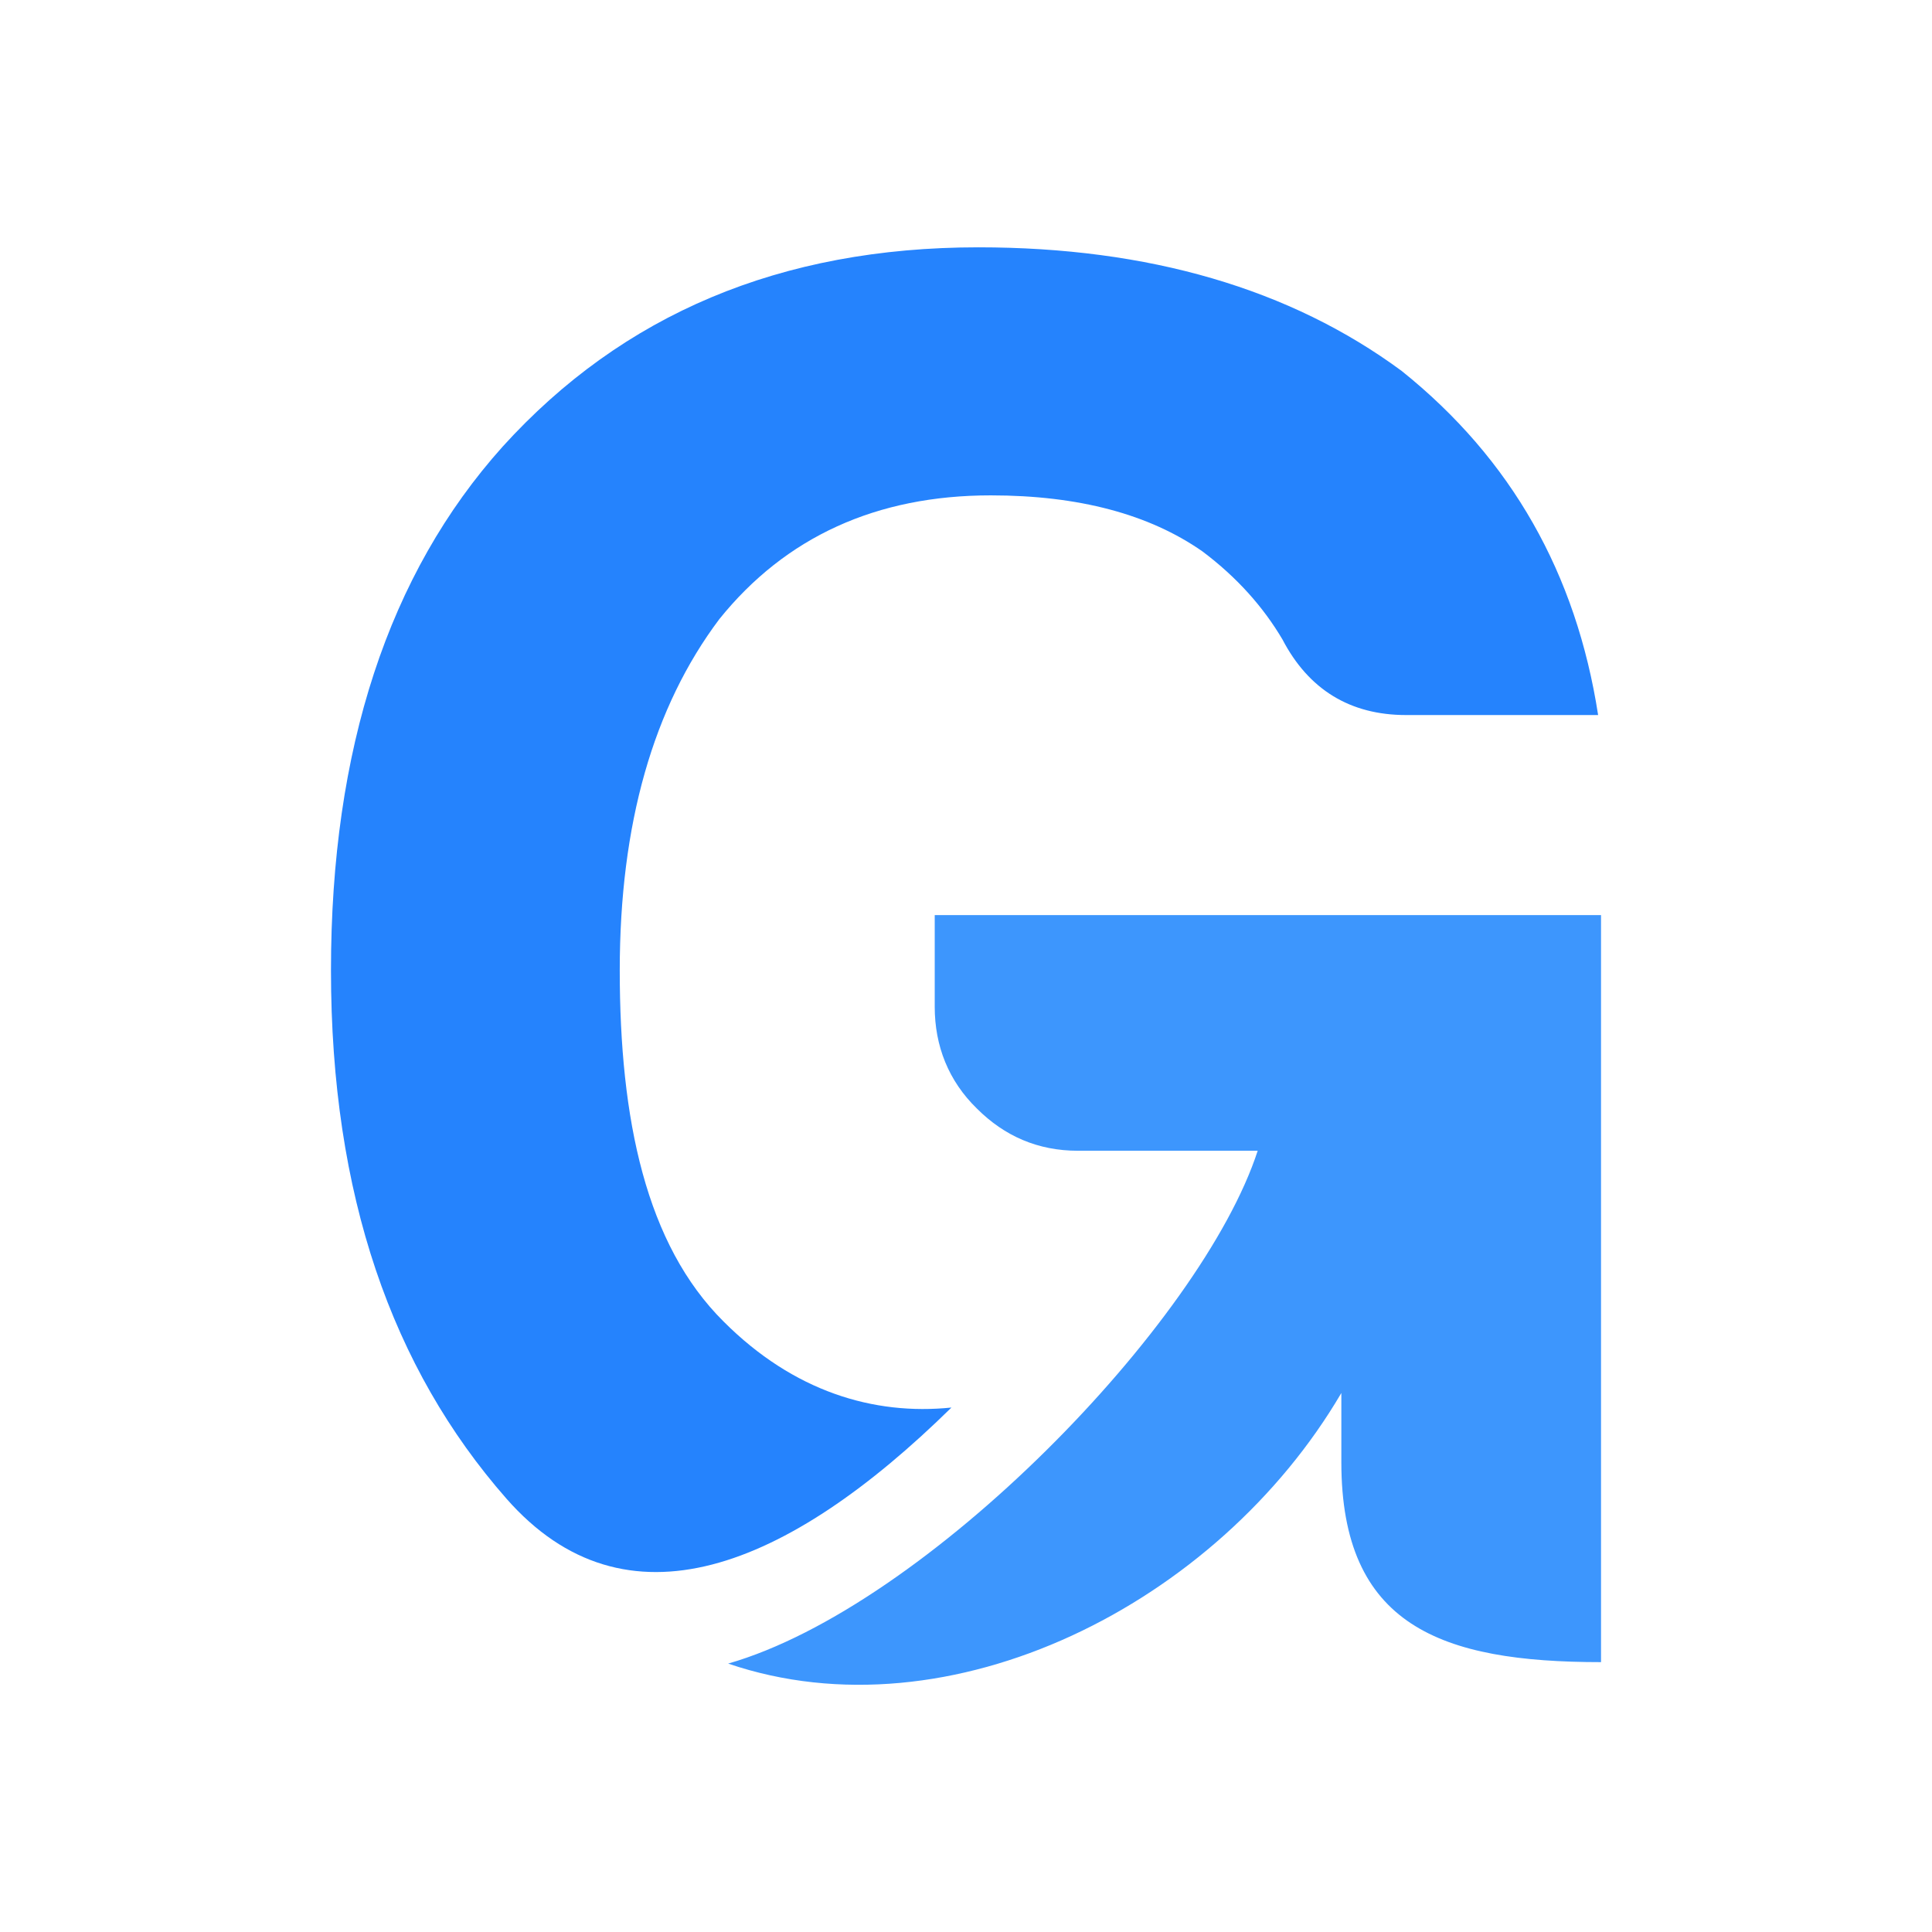
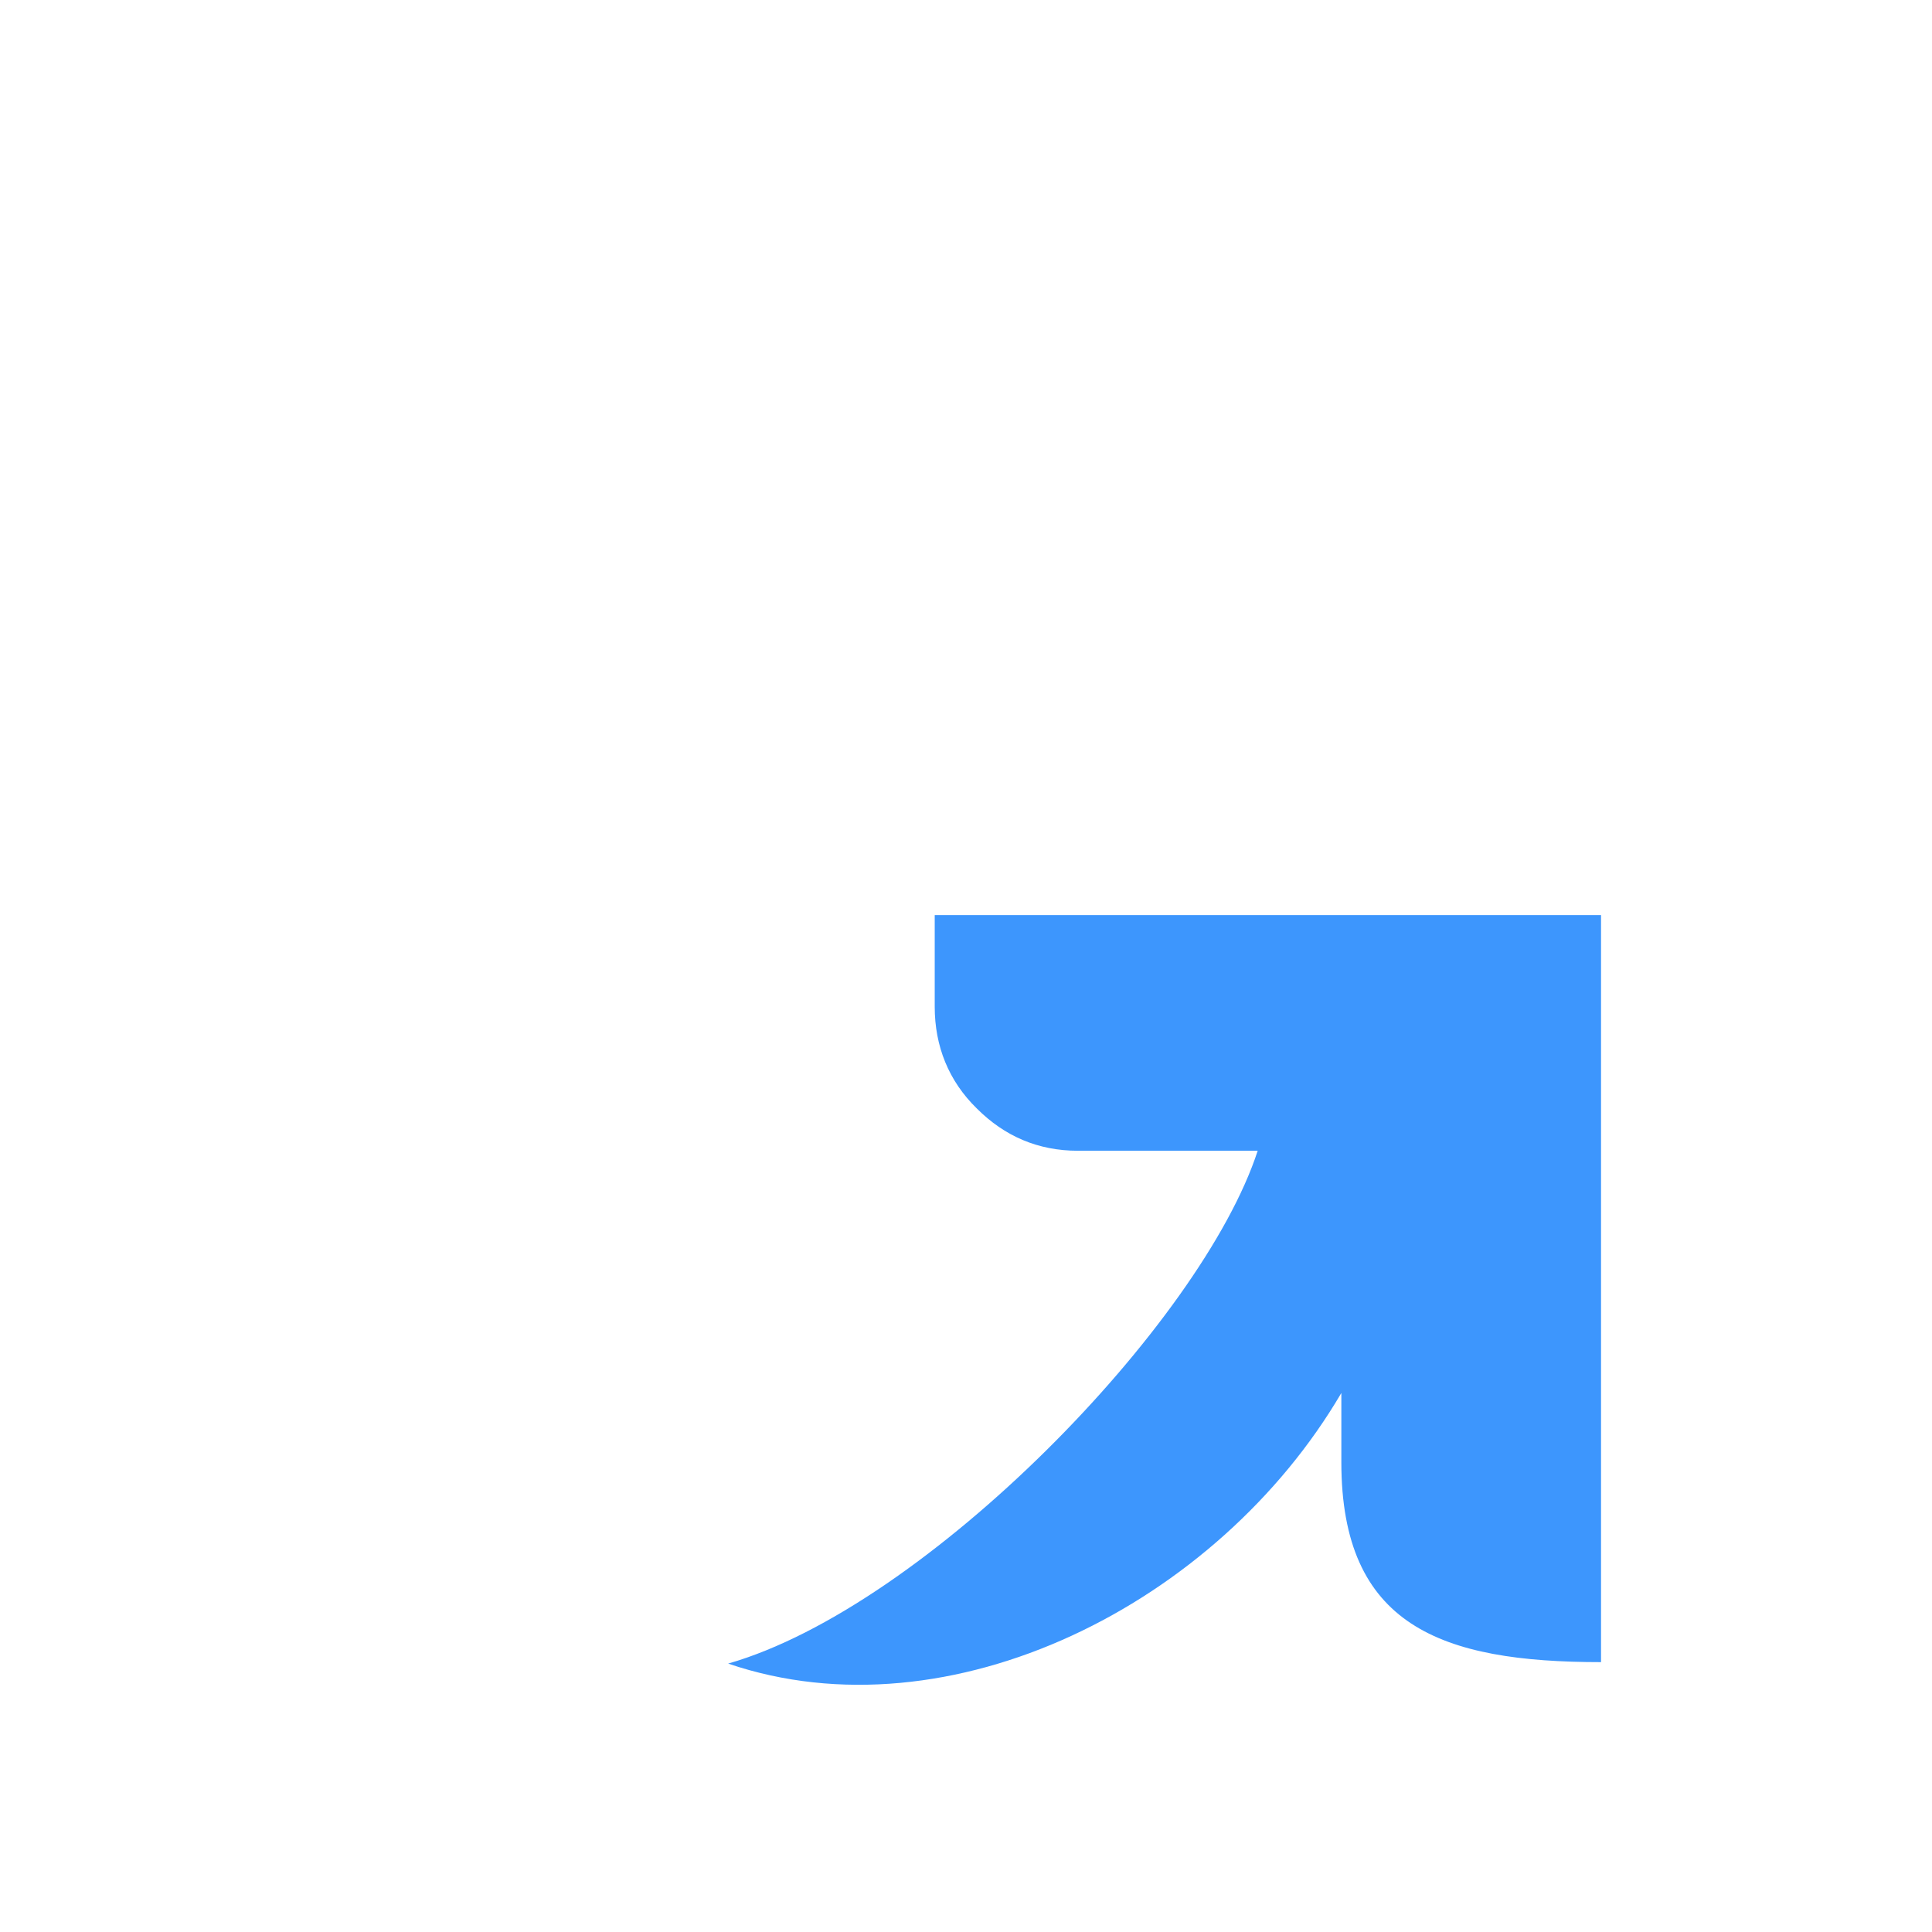
<svg xmlns="http://www.w3.org/2000/svg" version="1.1" id="Layer_1" x="0px" y="0px" viewBox="0 0 265.6 265.6" style="enable-background:new 0 0 265.6 265.6;" xml:space="preserve">
  <style type="text/css">
	.st0{fill:#3D96FD;}
	.st1{fill:#2583FD;}
</style>
  <g>
    <path class="st0" d="M172.9,158.2H161h-12.8c-5.5,0-10.1-2-13.9-5.8c-3.9-3.8-5.8-8.6-5.8-14v-12.6h91.6v102.7   c-22,0-35.7-5-35.7-27.5v-9.5c-17,29-53.8,47.6-84.3,37.2C127.3,220.9,165.2,181.9,172.9,158.2L172.9,158.2z" />
-     <path class="st1" d="M69.6,206c-15.7-17.9-24.1-41.7-24.1-72.6c0-30.4,7.9-54.5,23.6-72C85.6,43.2,107.3,34,134.5,34   c23.4,0,42.9,5.7,58.2,17c15.1,12.1,24,27.9,27,47.3h-26.4c-7.7,0-13.4-3.5-17-10.4c-2.6-4.4-6.2-8.5-11-12.1   c-7.3-5.1-17-7.7-29.1-7.7c-15.7,0-28.2,5.7-37.3,17c-9.1,12.1-13.7,28.2-13.7,48.3c0,20.5,3.6,37.7,14.3,48.3   c9.6,9.6,20.6,12.9,31.3,11.8C108.2,215.7,86,224.7,69.6,206L69.6,206z" />
  </g>
</svg>